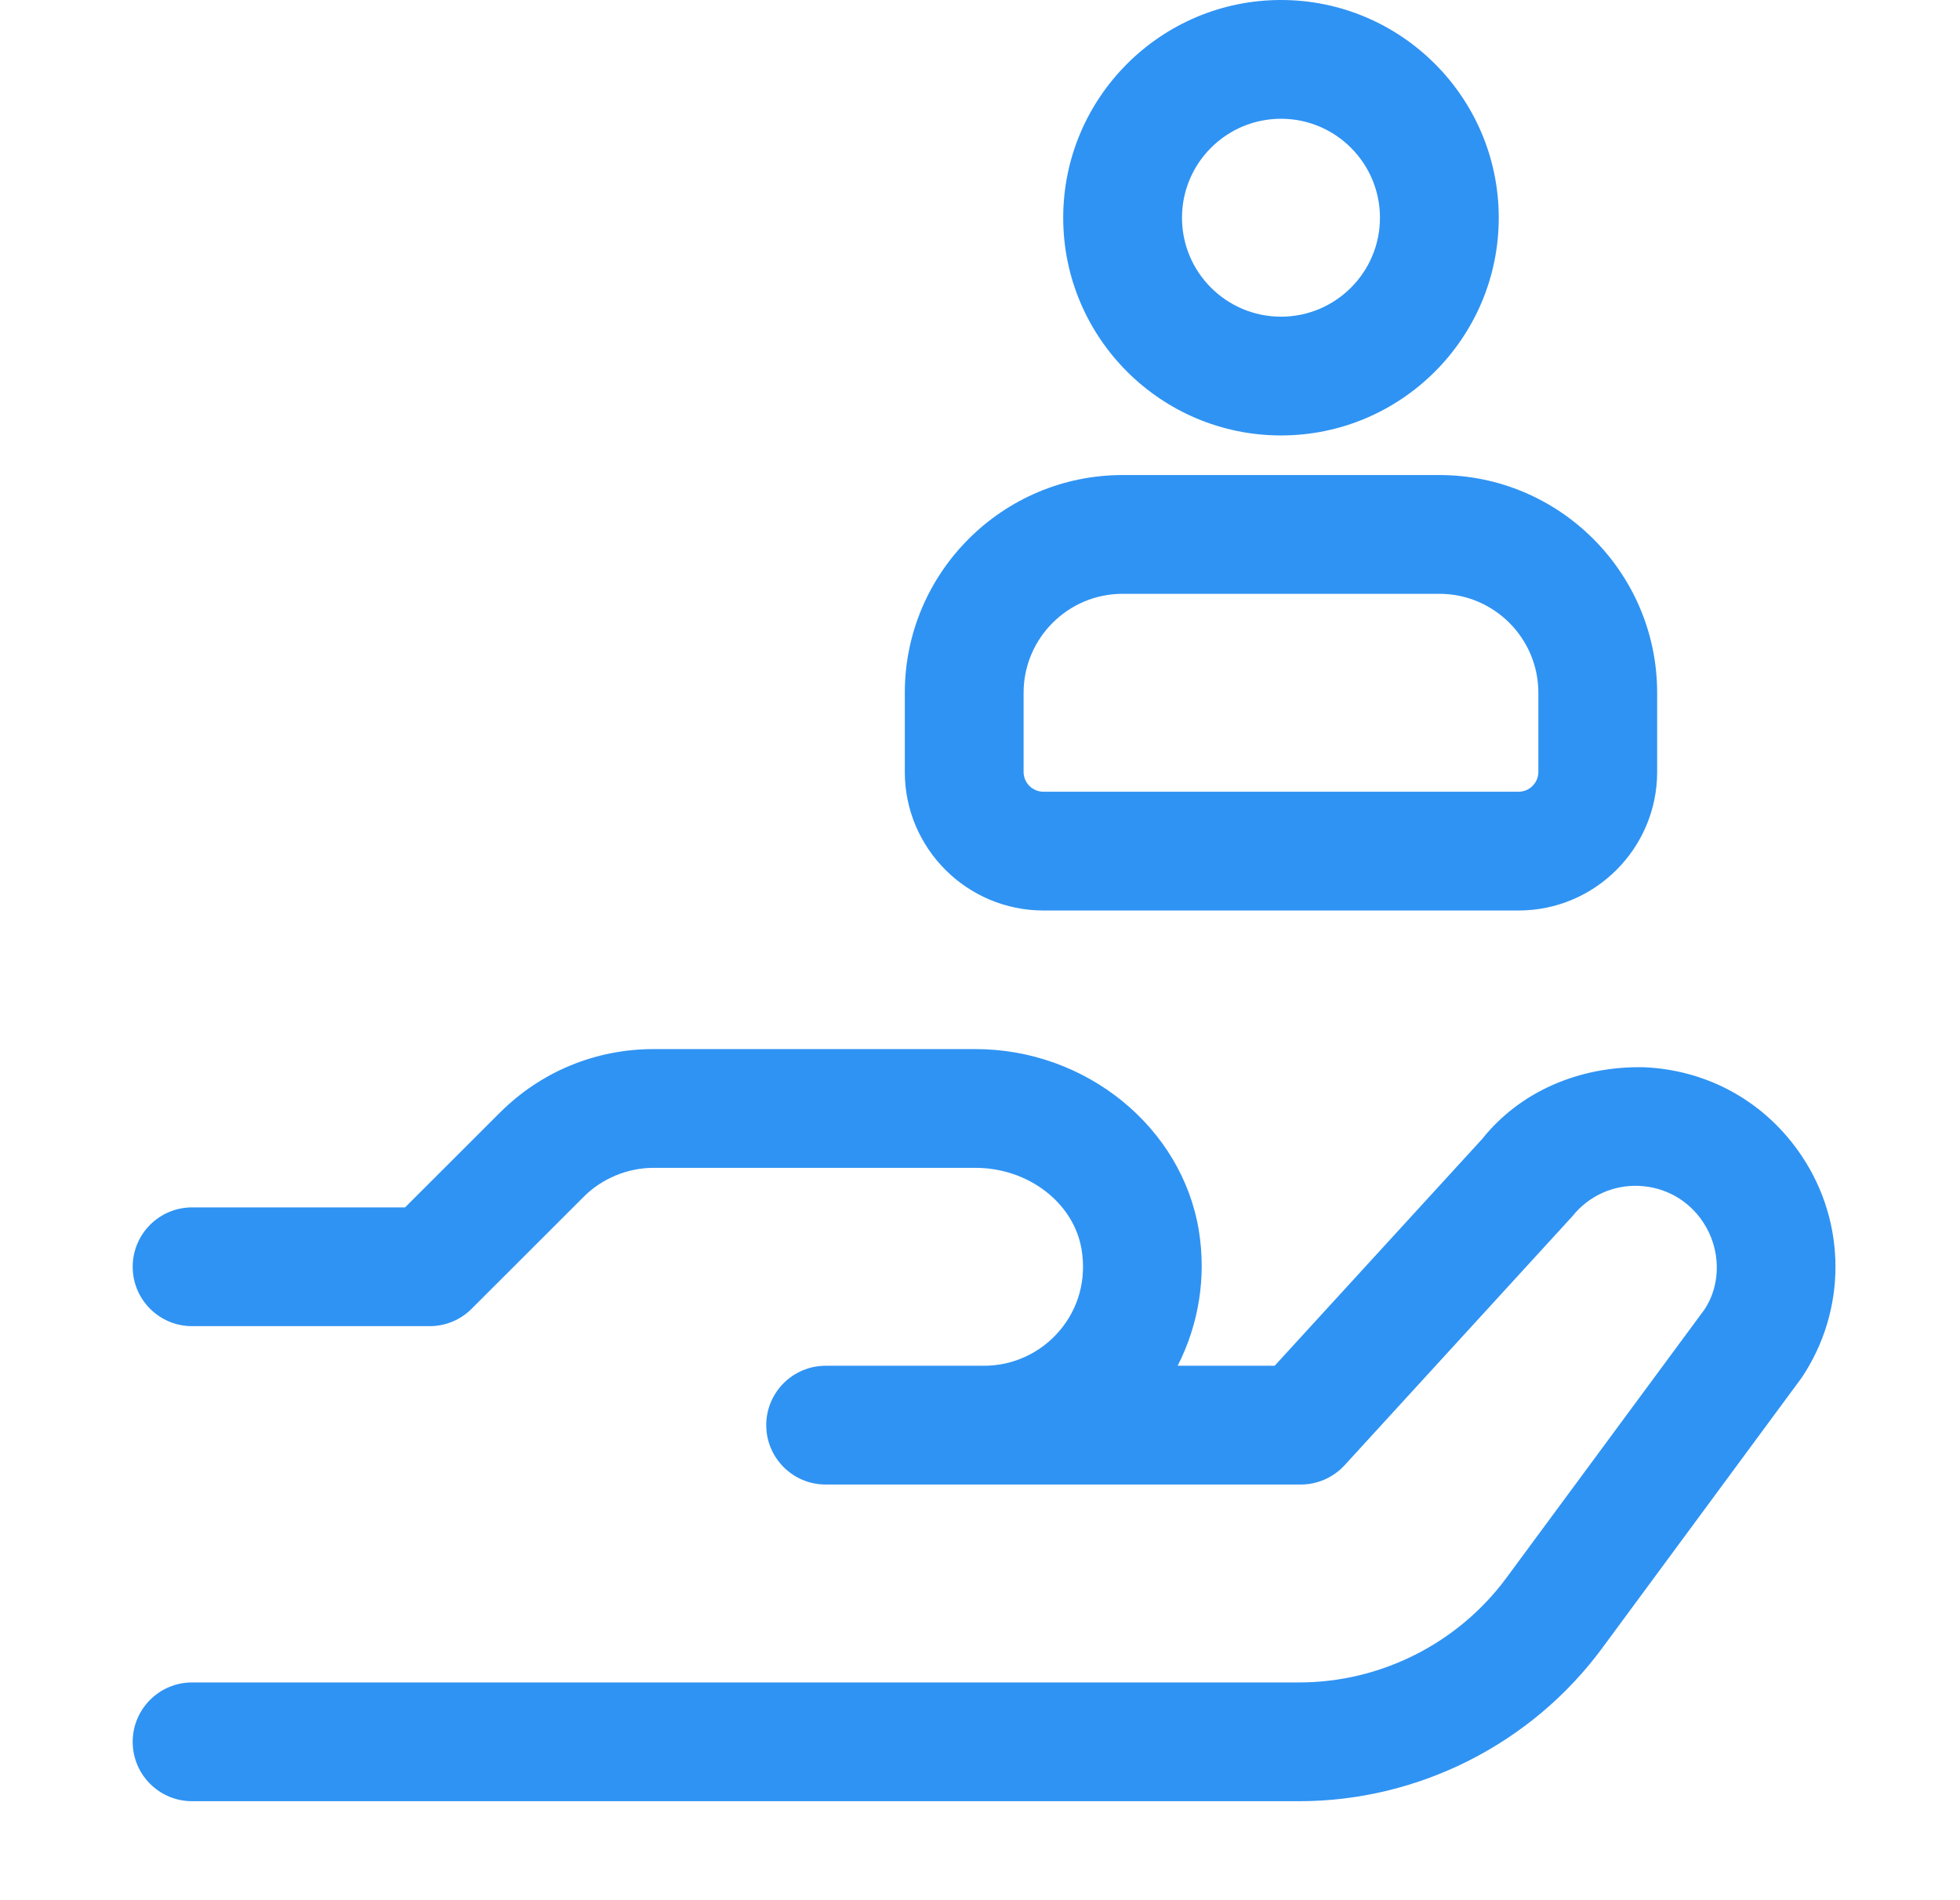
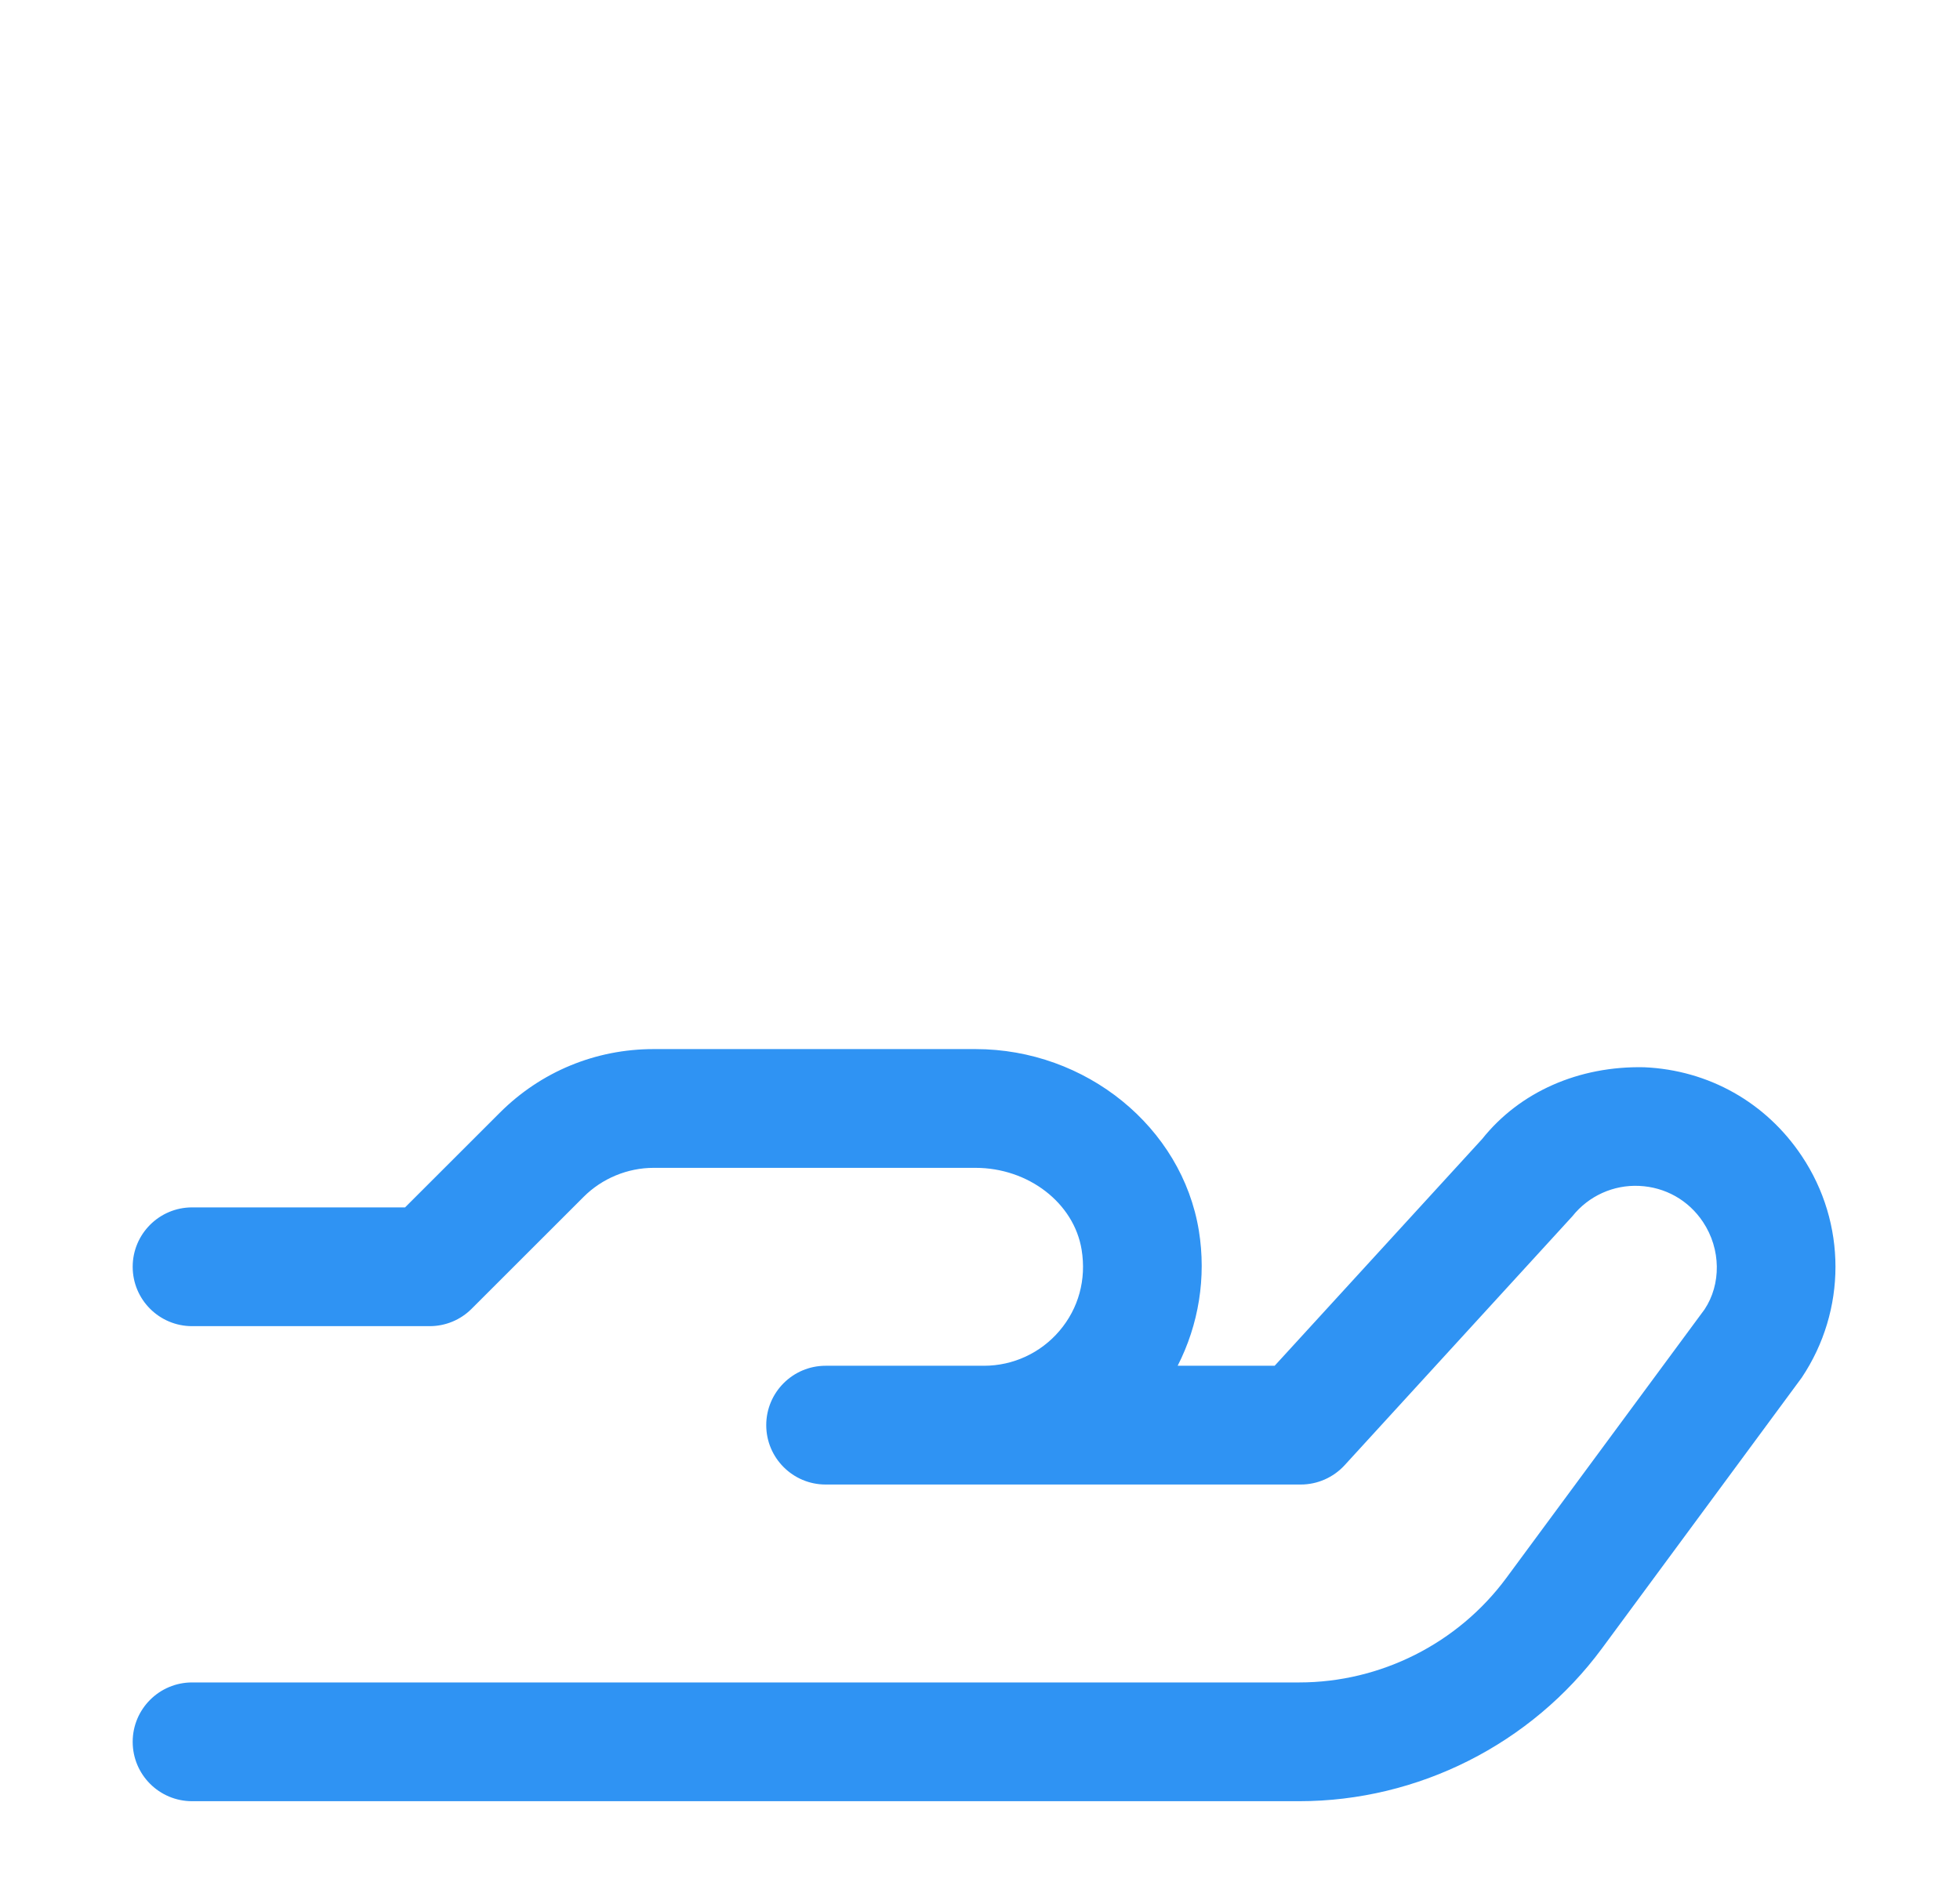
<svg xmlns="http://www.w3.org/2000/svg" width="33" height="32" viewBox="0 0 33 32" fill="none">
  <g id="Icons/General 24x24/hand-user">
    <path id="Vector" d="M30.336 23.199L26.971 27.761C25.782 29.371 23.878 30.333 21.875 30.333H3.234C2.682 30.333 2.234 29.886 2.234 29.333C2.234 28.781 2.682 28.333 3.234 28.333H21.875C23.245 28.333 24.548 27.676 25.362 26.573L28.699 22.051C28.979 21.63 28.979 21.037 28.672 20.577C28.428 20.211 28.037 19.991 27.598 19.971C27.168 19.951 26.749 20.137 26.474 20.482L22.639 24.675C22.449 24.882 22.181 25 21.901 25H13.901C13.349 25 12.901 24.552 12.901 24C12.901 23.448 13.349 23 13.901 23H16.568C17.057 23 17.521 22.785 17.838 22.412C18.16 22.034 18.293 21.548 18.211 21.046C18.083 20.259 17.315 19.667 16.424 19.667H11.005C10.566 19.667 10.137 19.845 9.827 20.155L7.941 22.04C7.754 22.228 7.5 22.333 7.234 22.333H3.234C2.682 22.333 2.234 21.886 2.234 21.333C2.234 20.781 2.682 20.333 3.234 20.333H6.82L8.413 18.741C9.105 18.048 10.026 17.667 11.005 17.667H16.424C18.284 17.667 19.901 18.982 20.185 20.725C20.313 21.514 20.181 22.308 19.828 23H21.461L24.954 19.182C25.588 18.386 26.585 17.949 27.684 17.973C28.768 18.021 29.734 18.565 30.336 19.468C31.093 20.6 31.092 22.067 30.336 23.199Z" fill="#2F93F3" />
-     <path id="Vector_2" d="M21.568 7.333C23.59 7.333 25.234 5.689 25.234 3.667C25.234 1.645 23.59 0 21.568 0C19.546 0 17.901 1.645 17.901 3.667C17.901 5.689 19.546 7.333 21.568 7.333ZM21.568 2C22.487 2 23.234 2.747 23.234 3.667C23.234 4.586 22.487 5.333 21.568 5.333C20.648 5.333 19.901 4.586 19.901 3.667C19.901 2.747 20.648 2 21.568 2ZM24.234 8H18.901C16.879 8 15.234 9.645 15.234 11.667V13C15.234 14.287 16.281 15.333 17.568 15.333H25.568C26.854 15.333 27.901 14.287 27.901 13V11.667C27.901 9.645 26.256 8 24.234 8ZM25.901 13C25.901 13.184 25.751 13.333 25.568 13.333H17.568C17.384 13.333 17.234 13.184 17.234 13V11.667C17.234 10.747 17.982 10 18.901 10H24.234C25.154 10 25.901 10.747 25.901 11.667V13Z" fill="#2F93F3" />
  </g>
</svg>